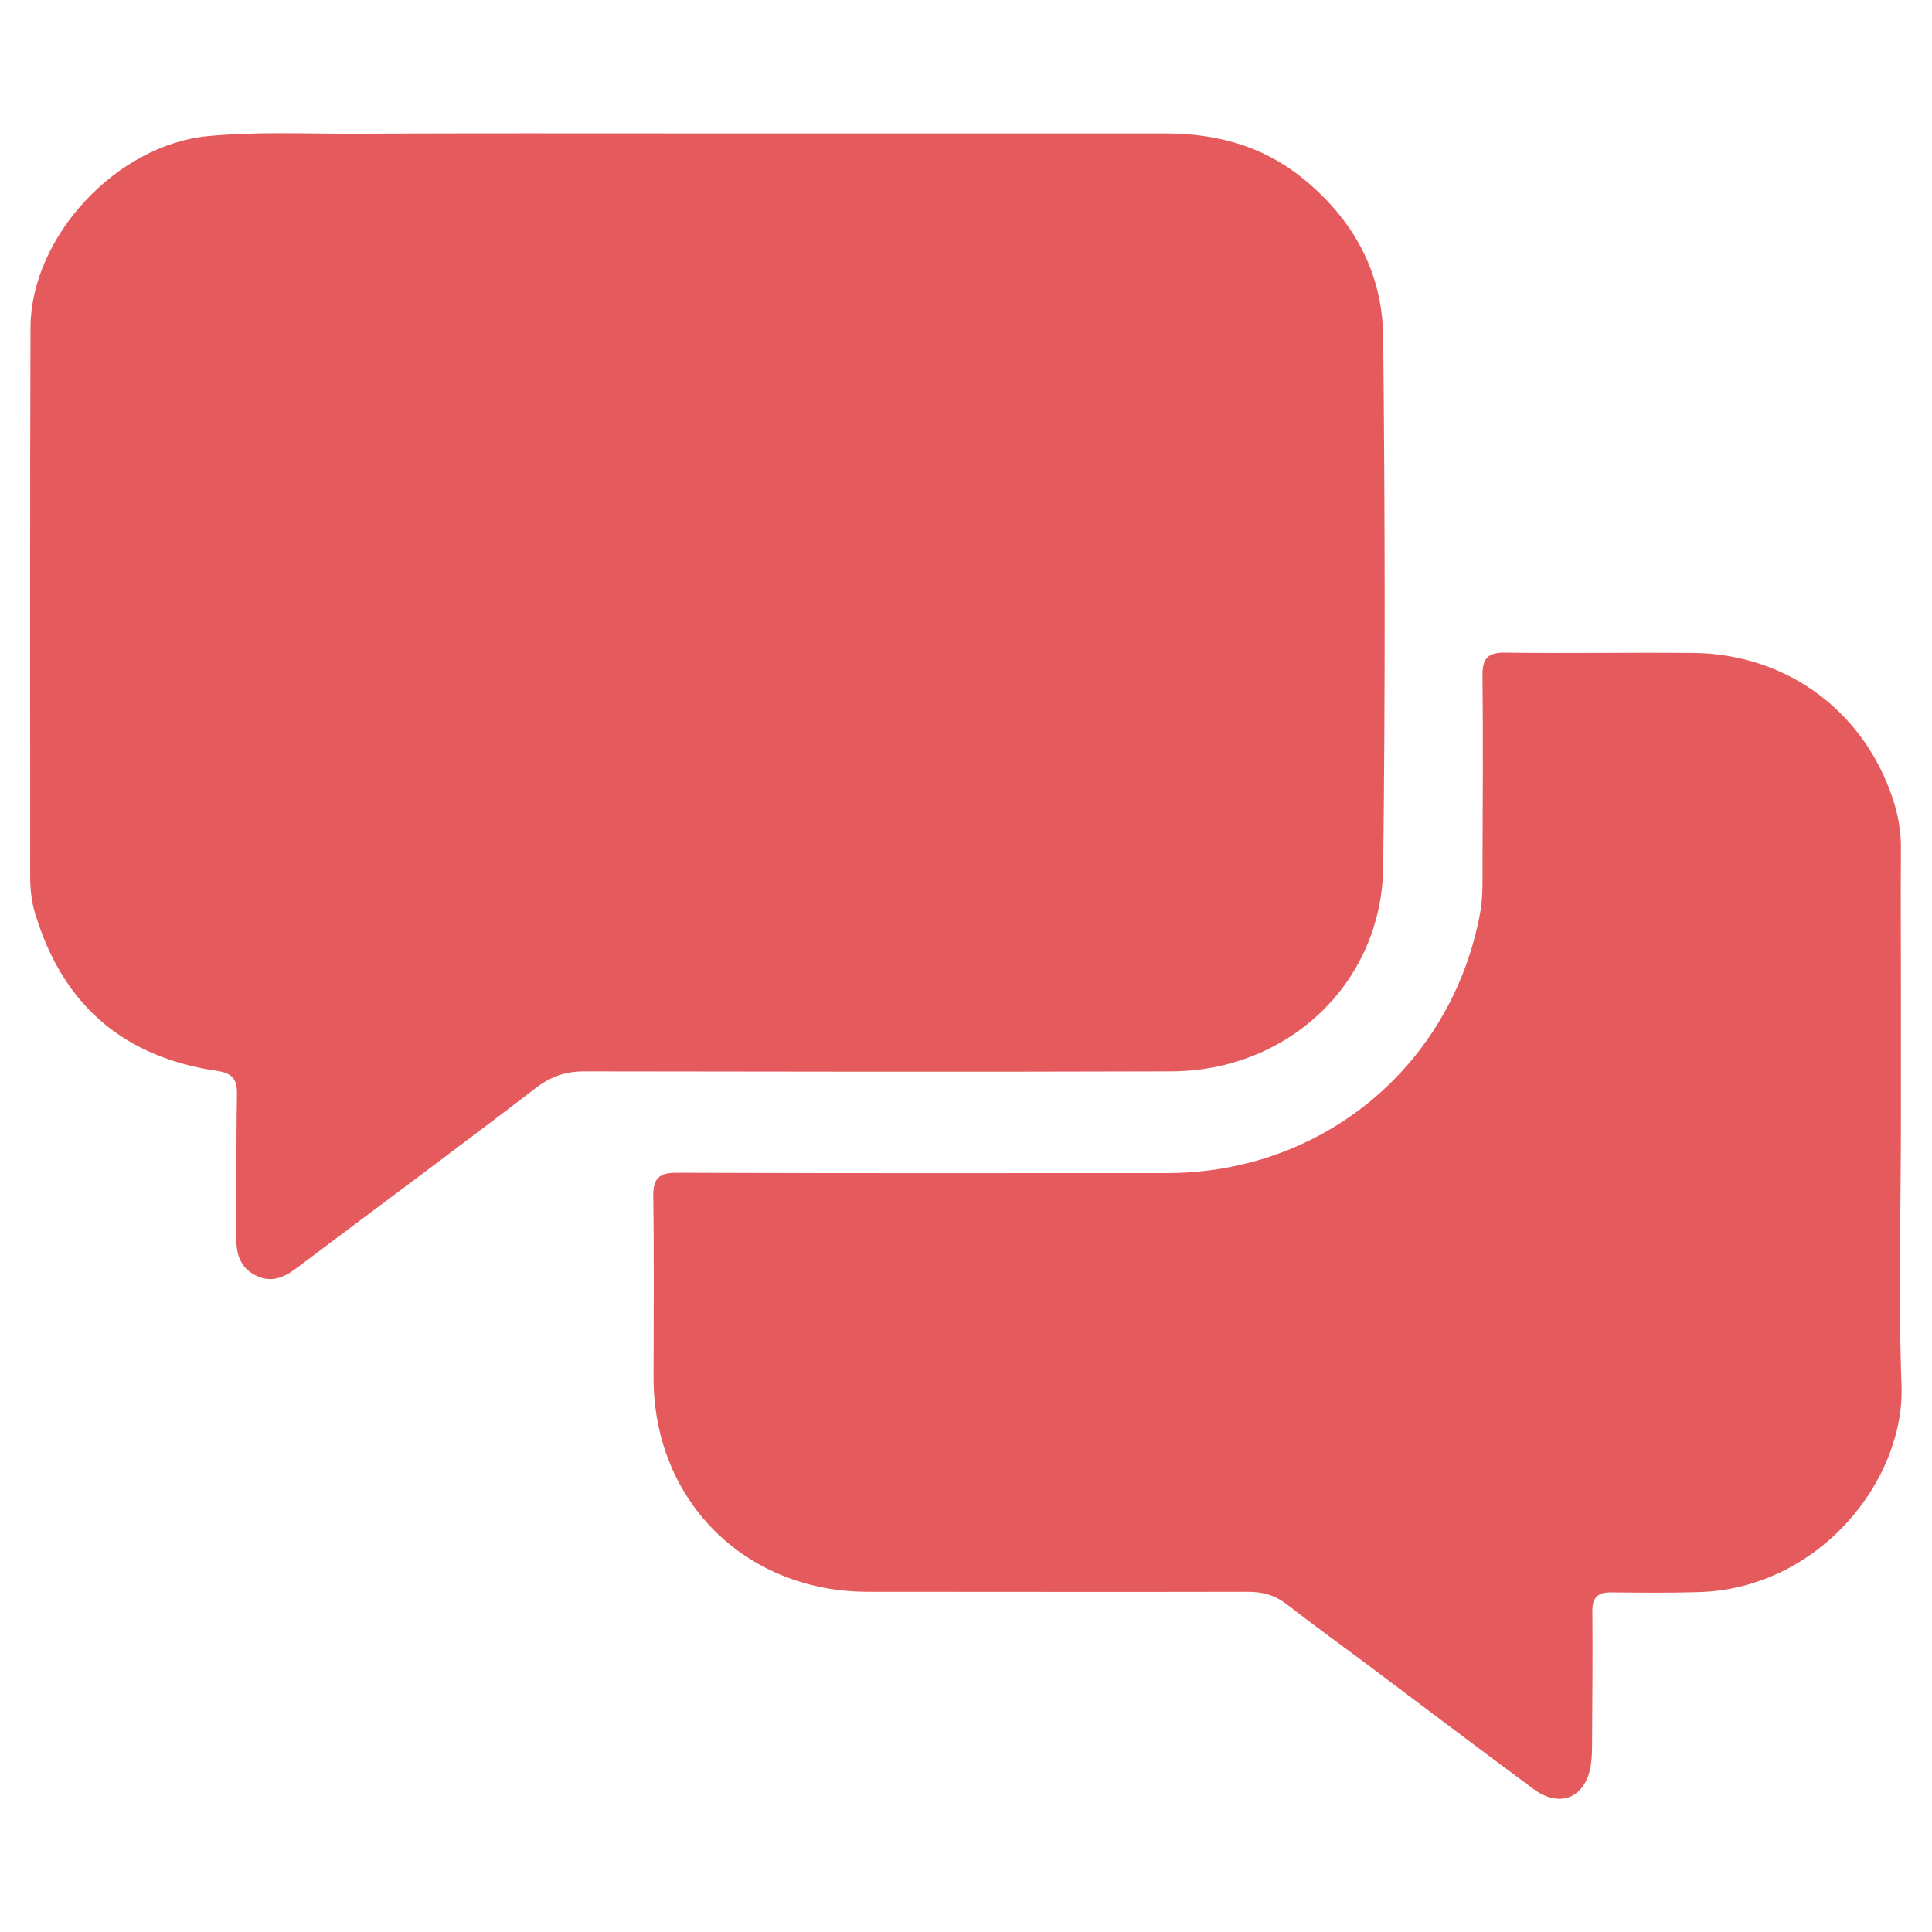
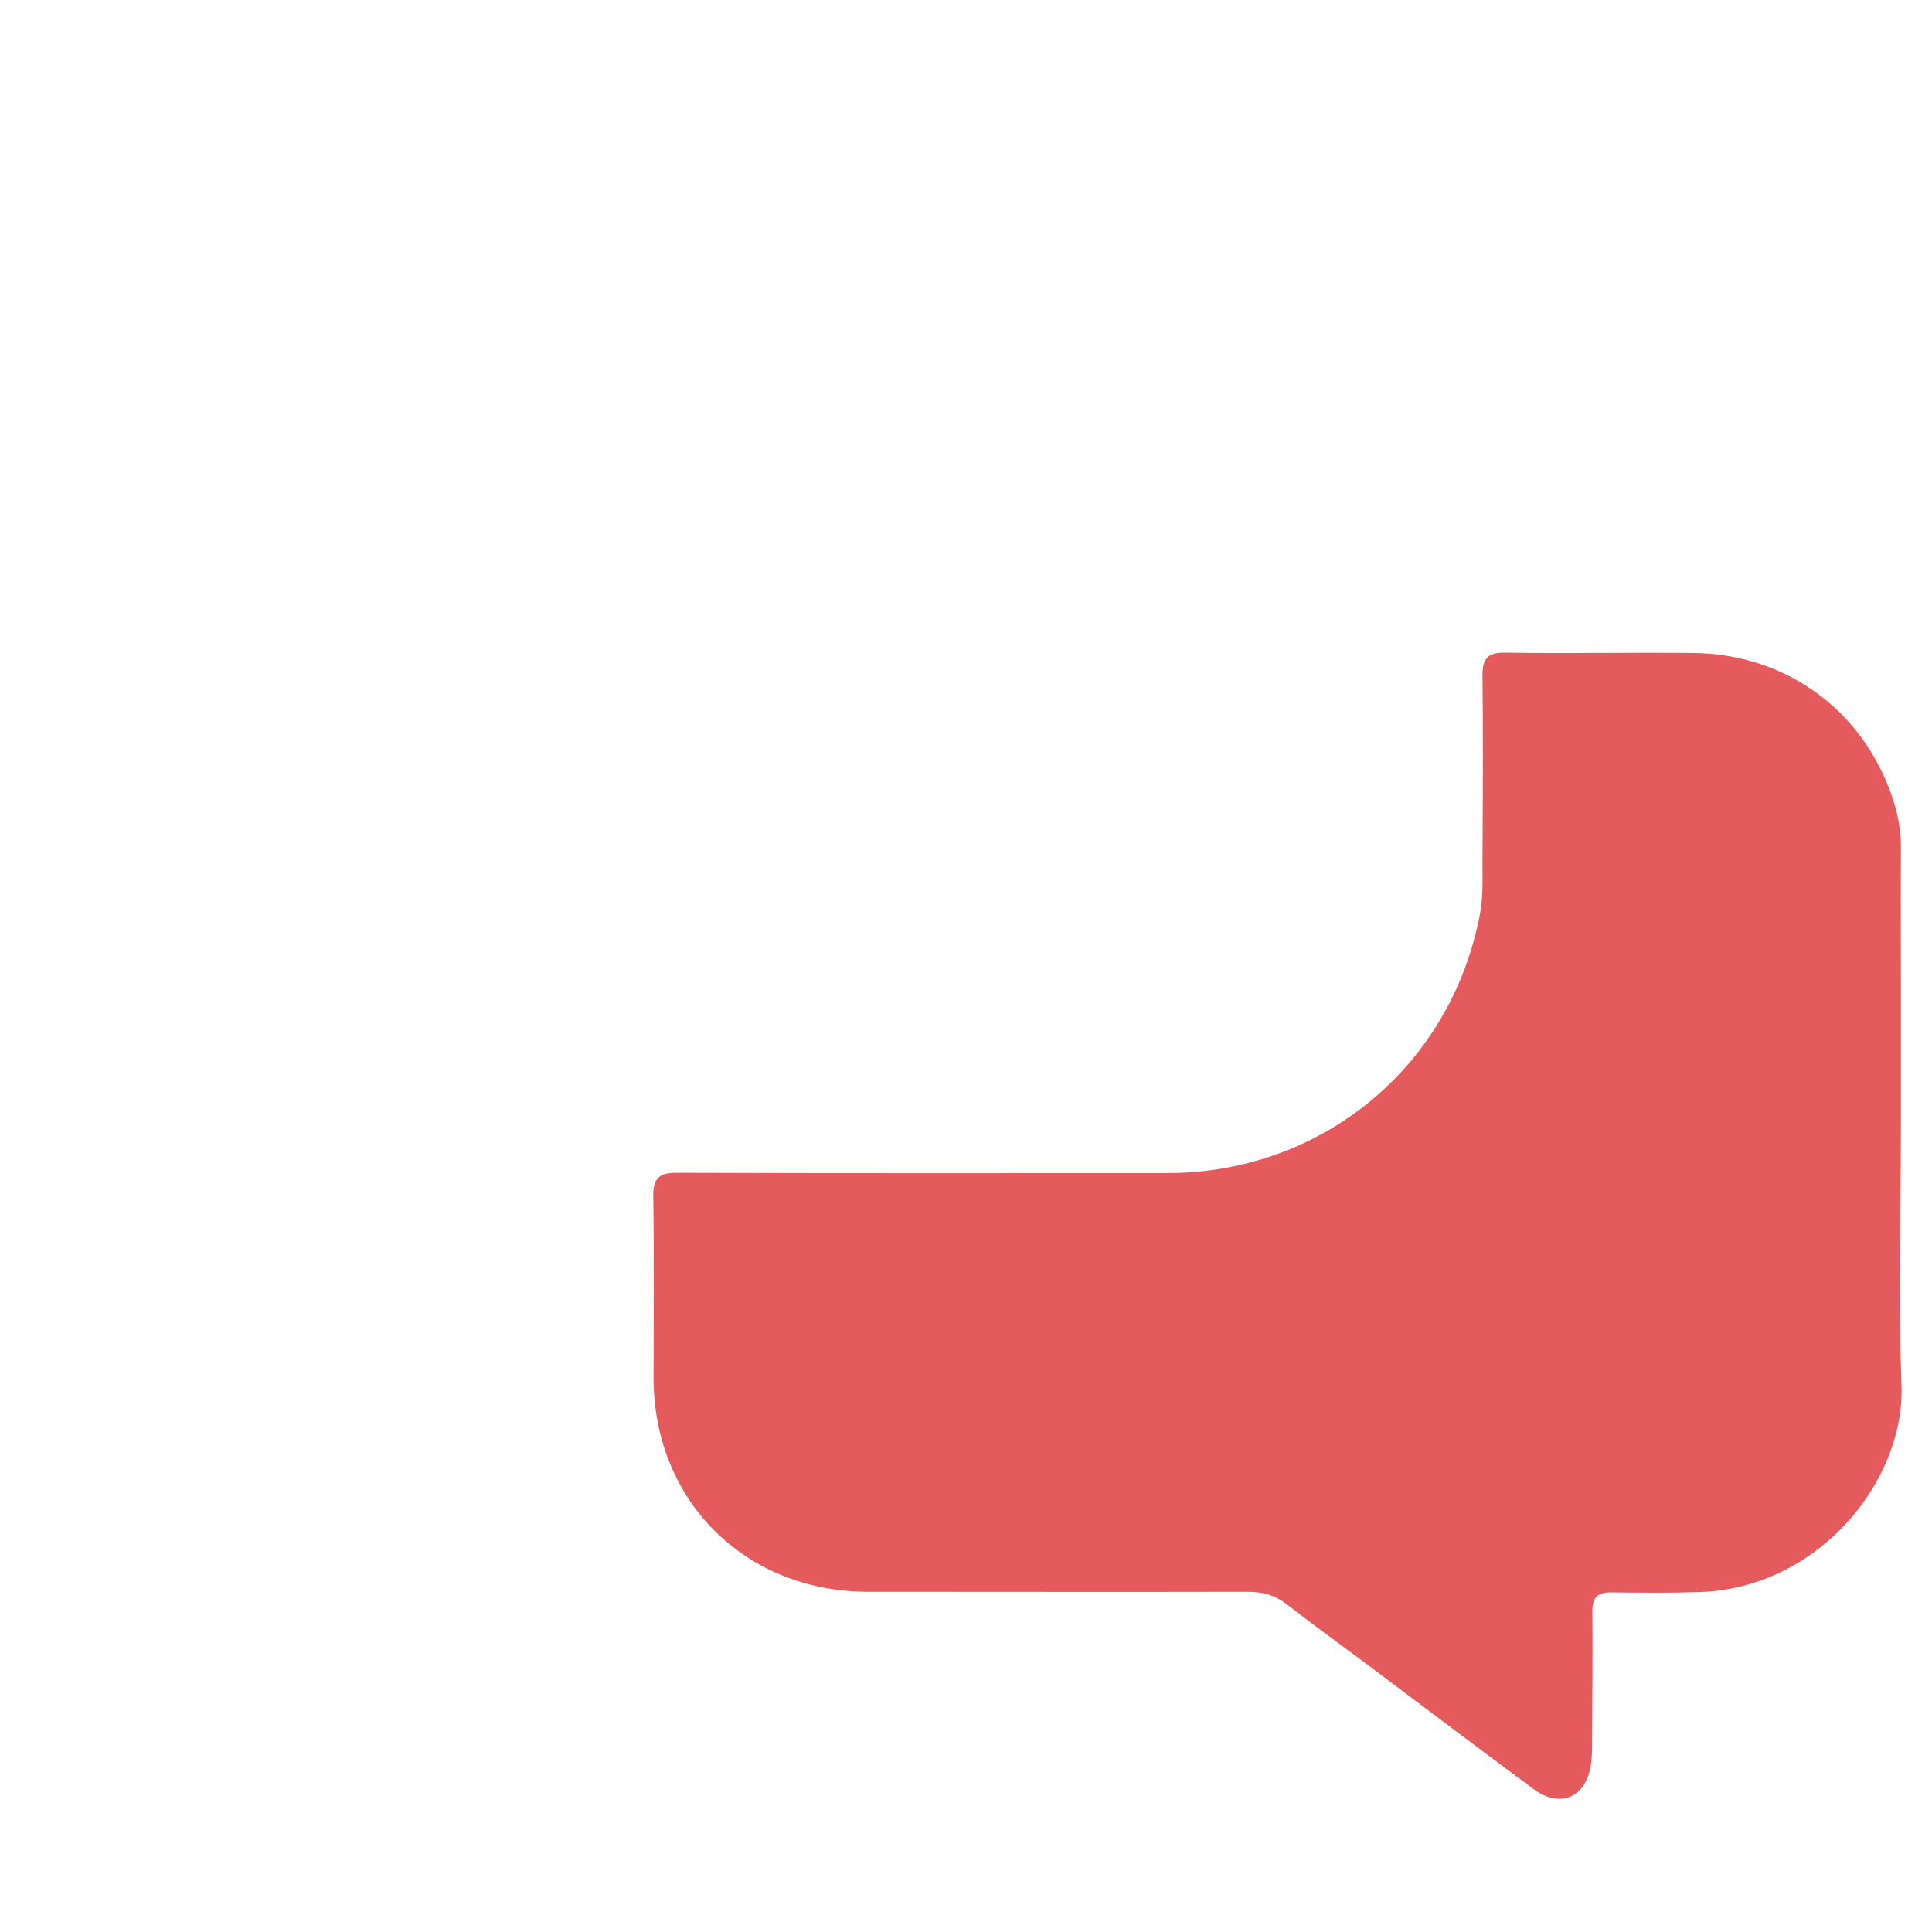
<svg xmlns="http://www.w3.org/2000/svg" version="1.1" x="0px" y="0px" width="64px" height="64px" viewBox="0 0 64 64" style="overflow:visible;enable-background:new 0 0 64 64;" xml:space="preserve">
  <style type="text/css">
	.st0{fill:none;}
	.st1{fill:#E55B5D;}
</style>
  <defs>
</defs>
-   <rect class="st0" width="64" height="64" />
  <g>
-     <path class="st1" d="M23.36,4.42c5.08,0,10.15,0,15.23,0c1.66,0,3.19,0.39,4.52,1.45c1.71,1.37,2.69,3.14,2.71,5.31   c0.06,5.85,0.07,11.7,0,17.55c-0.05,3.83-3.14,6.75-7.03,6.76c-6.48,0.02-12.96,0.01-19.44,0c-0.62,0-1.1,0.17-1.6,0.55   c-2.61,2-5.26,3.96-7.89,5.94c-0.42,0.32-0.85,0.54-1.39,0.27c-0.52-0.26-0.65-0.72-0.64-1.26c0.01-1.57-0.01-3.15,0.02-4.72   c0.01-0.51-0.13-0.72-0.68-0.8c-2.99-0.44-5-2.09-5.94-5C1.06,30,1,29.53,1,29.04c0-6.06-0.01-12.12,0.01-18.18   c0.01-3.03,2.86-6.06,5.87-6.35c1.57-0.15,3.14-0.08,4.71-0.08C15.51,4.41,19.43,4.42,23.36,4.42z" />
    <path class="st1" d="M62.97,37.18c0,2.89-0.09,5.79,0.02,8.68c0.13,3.19-2.75,6.77-6.72,6.88c-0.96,0.03-1.93,0.02-2.89,0.01   c-0.46-0.01-0.64,0.18-0.63,0.63c0.01,1.43,0,2.85-0.01,4.28c0,0.27,0,0.55-0.04,0.81c-0.17,1.09-1.03,1.45-1.92,0.78   c-1.85-1.37-3.69-2.76-5.54-4.15c-0.87-0.65-1.76-1.29-2.62-1.96c-0.39-0.3-0.79-0.41-1.28-0.41c-4.19,0.01-8.39,0-12.58,0   c-4.09,0-7.12-3.03-7.11-7.11c0-1.99,0.02-3.98-0.01-5.98c-0.01-0.6,0.19-0.8,0.79-0.79c5.41,0.02,10.82,0.01,16.23,0.01   c5.15,0,9.43-3.55,10.37-8.61c0.1-0.54,0.08-1.09,0.08-1.63c0.01-2.08,0.02-4.15,0-6.23c-0.01-0.56,0.16-0.78,0.75-0.77   c2.08,0.03,4.15-0.01,6.23,0.01c3.17,0.03,5.78,2.02,6.68,5.05c0.14,0.49,0.21,0.98,0.2,1.49c-0.01,1.51,0,3.02,0,4.53   C62.97,34.2,62.97,35.69,62.97,37.18z" />
  </g>
</svg>